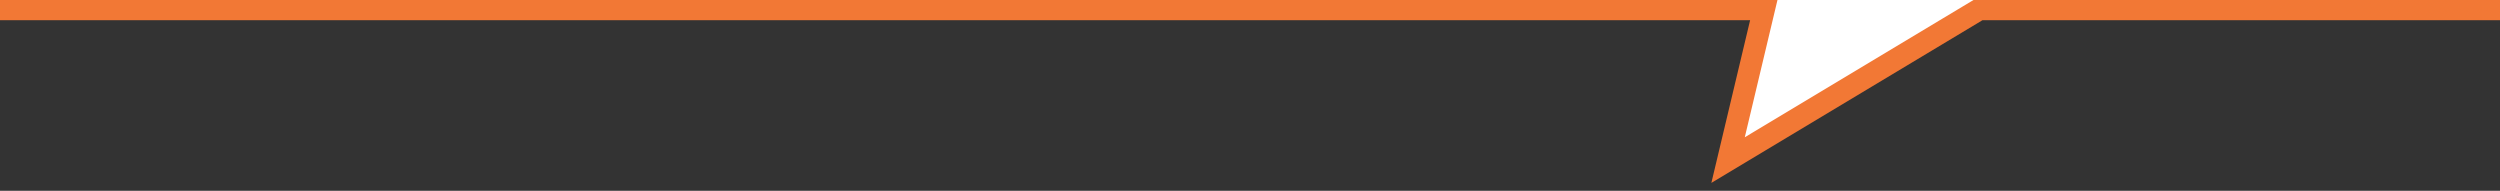
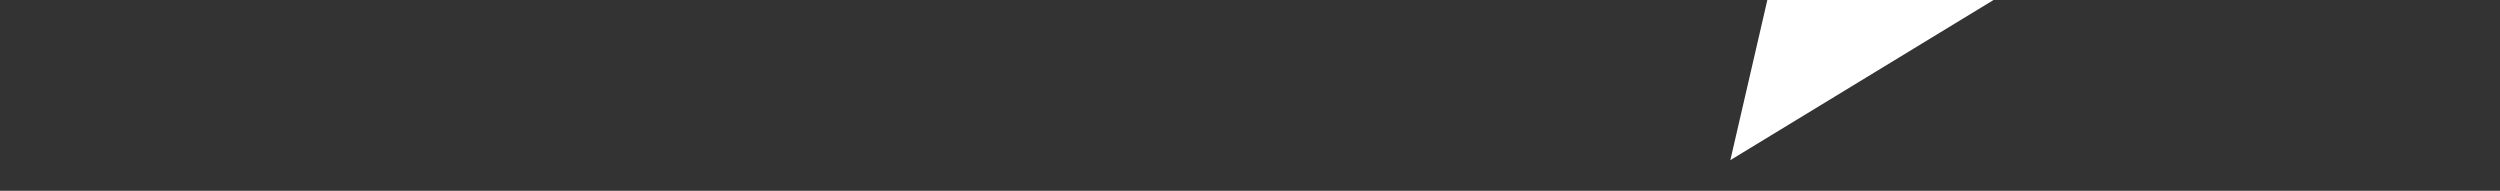
<svg xmlns="http://www.w3.org/2000/svg" width="100%" height="100%" viewBox="0 0 1140 87" version="1.1" xml:space="preserve" style="fill-rule:evenodd;clip-rule:evenodd;stroke-miterlimit:3;">
  <rect x="0" y="0" width="1140" height="87" fill="#333333" stroke="none" />
  <g transform="matrix(1.062,0,0,1.055,-48.876,-3.997)">
    <path d="M804.883,3.79L789,73L902,3.79L804.883,3.79Z" style="fill:white;" />
  </g>
-   <path d="M0,4.21L804.383,4.21L788,73L902.609,4.21L1140,4.21" style="fill:none;stroke:rgb(242,120,53);stroke-width:10px;" />
</svg>